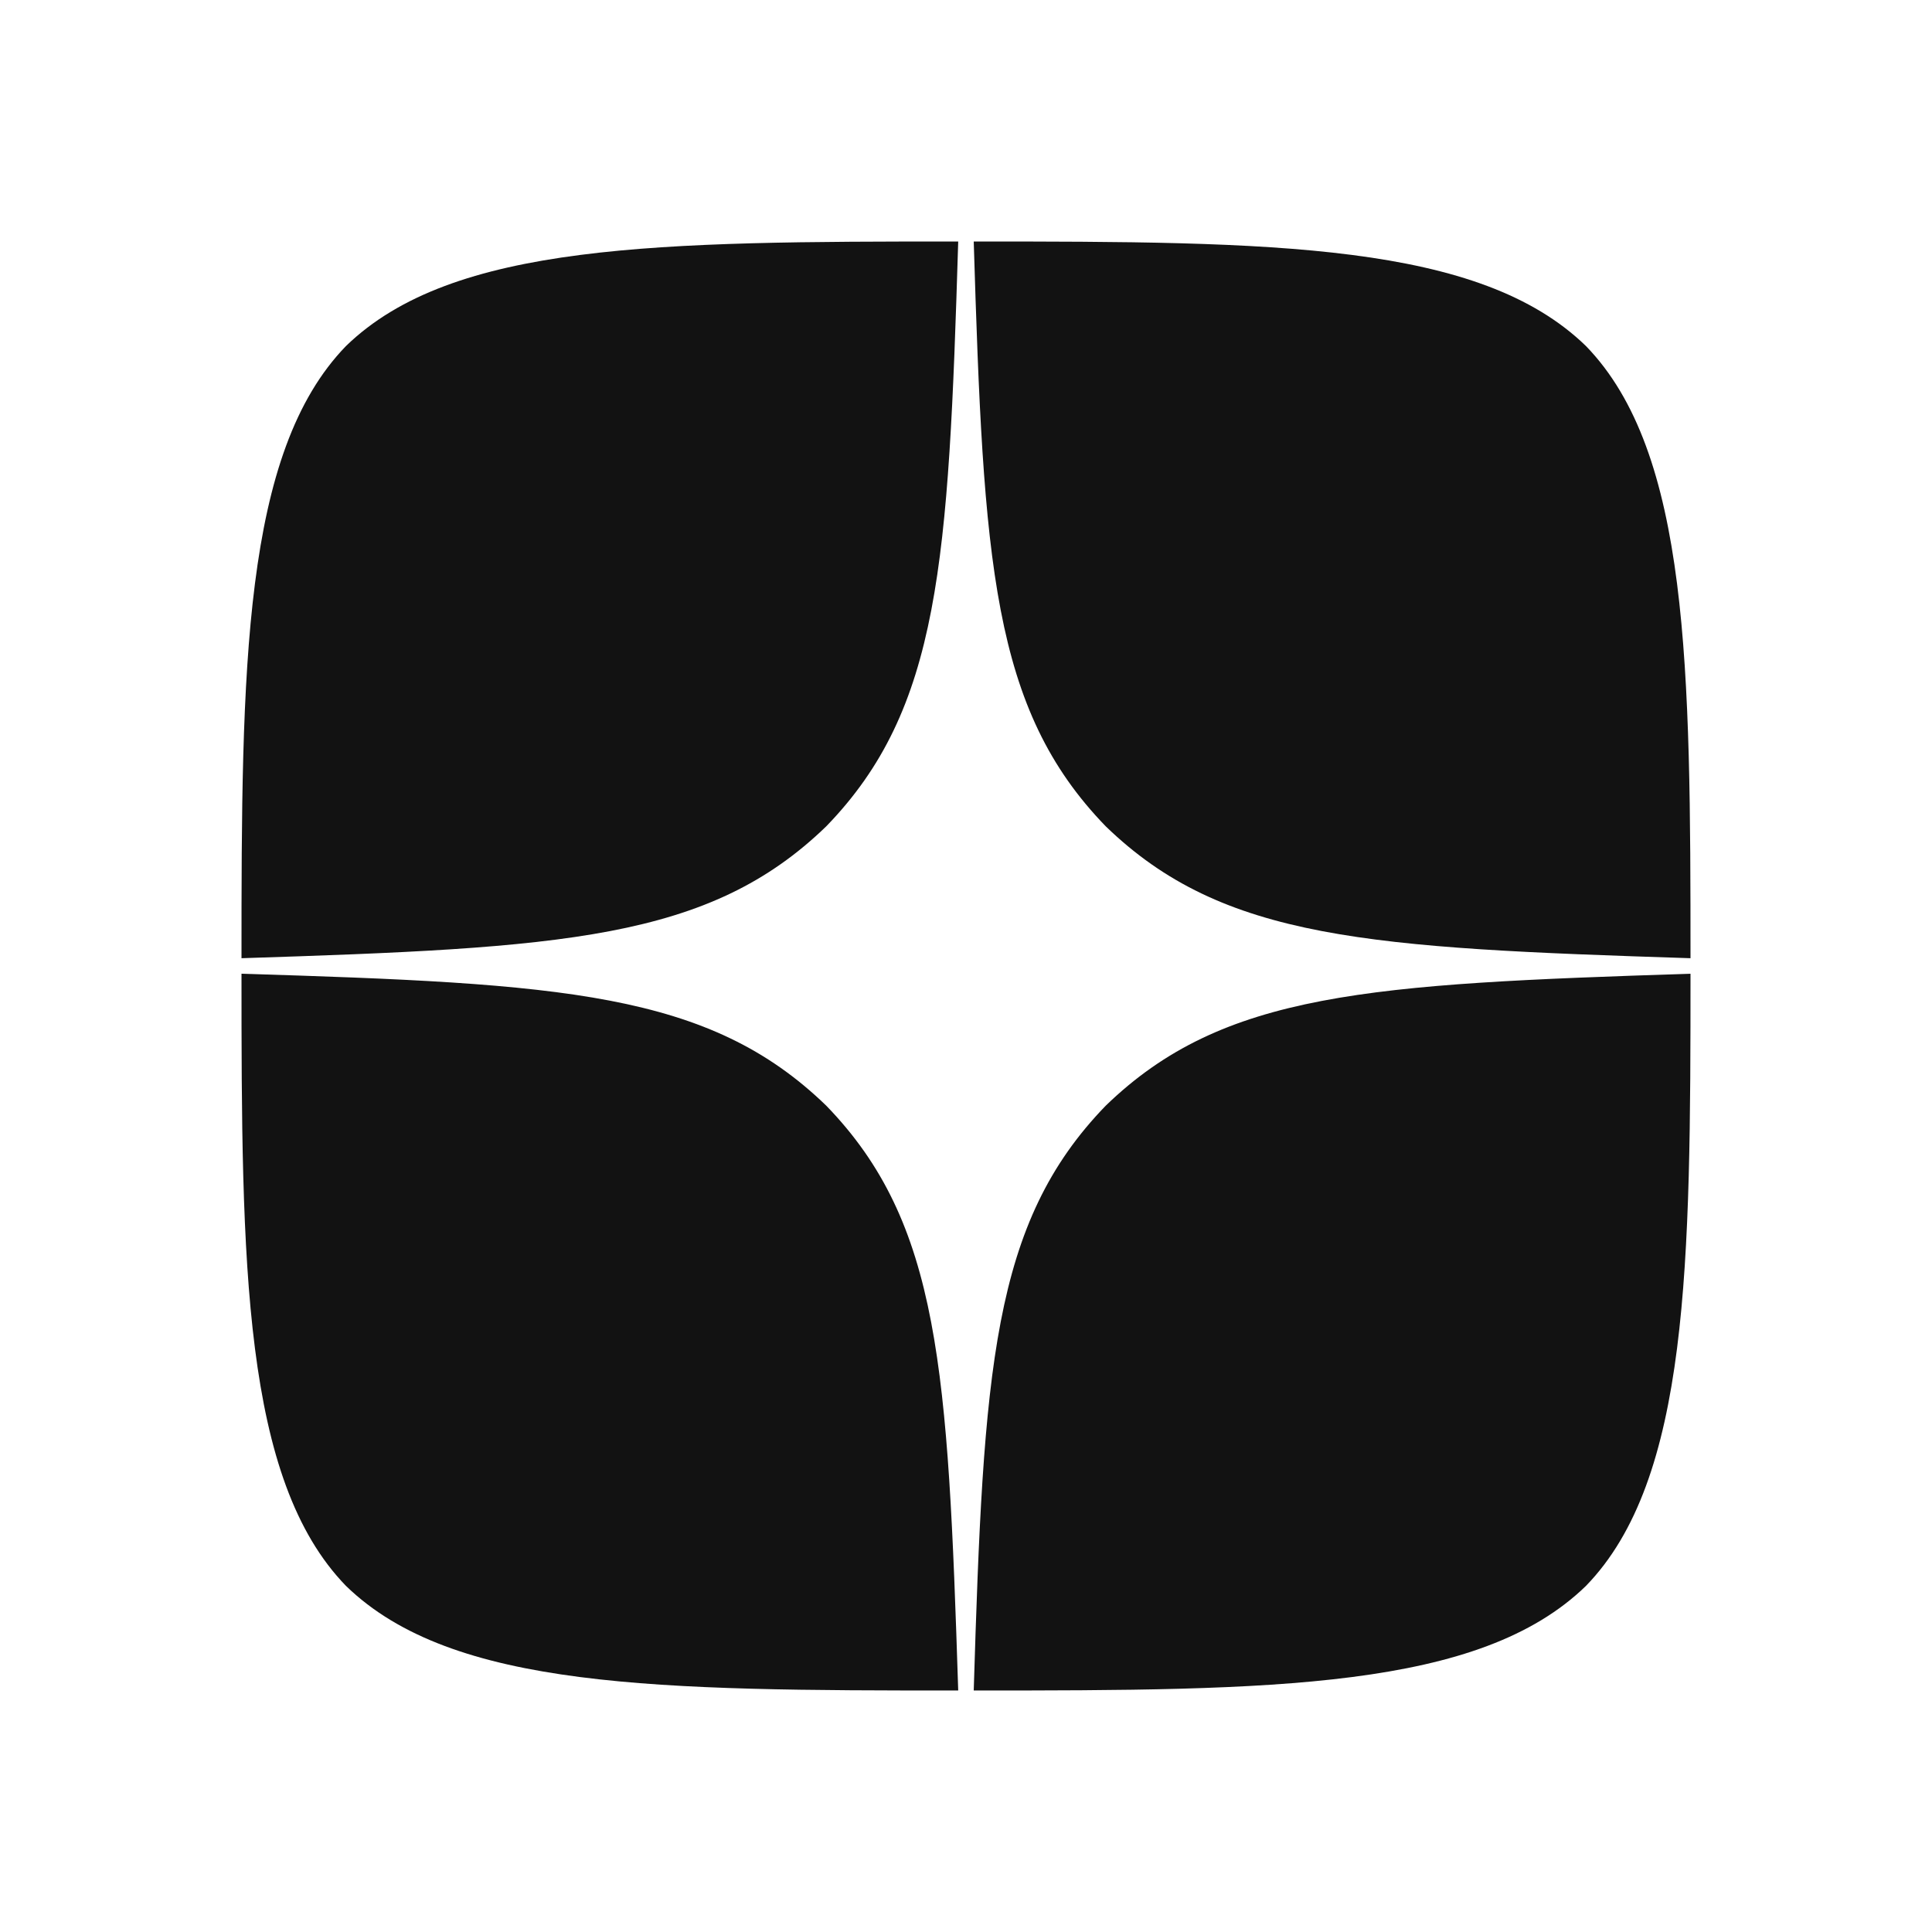
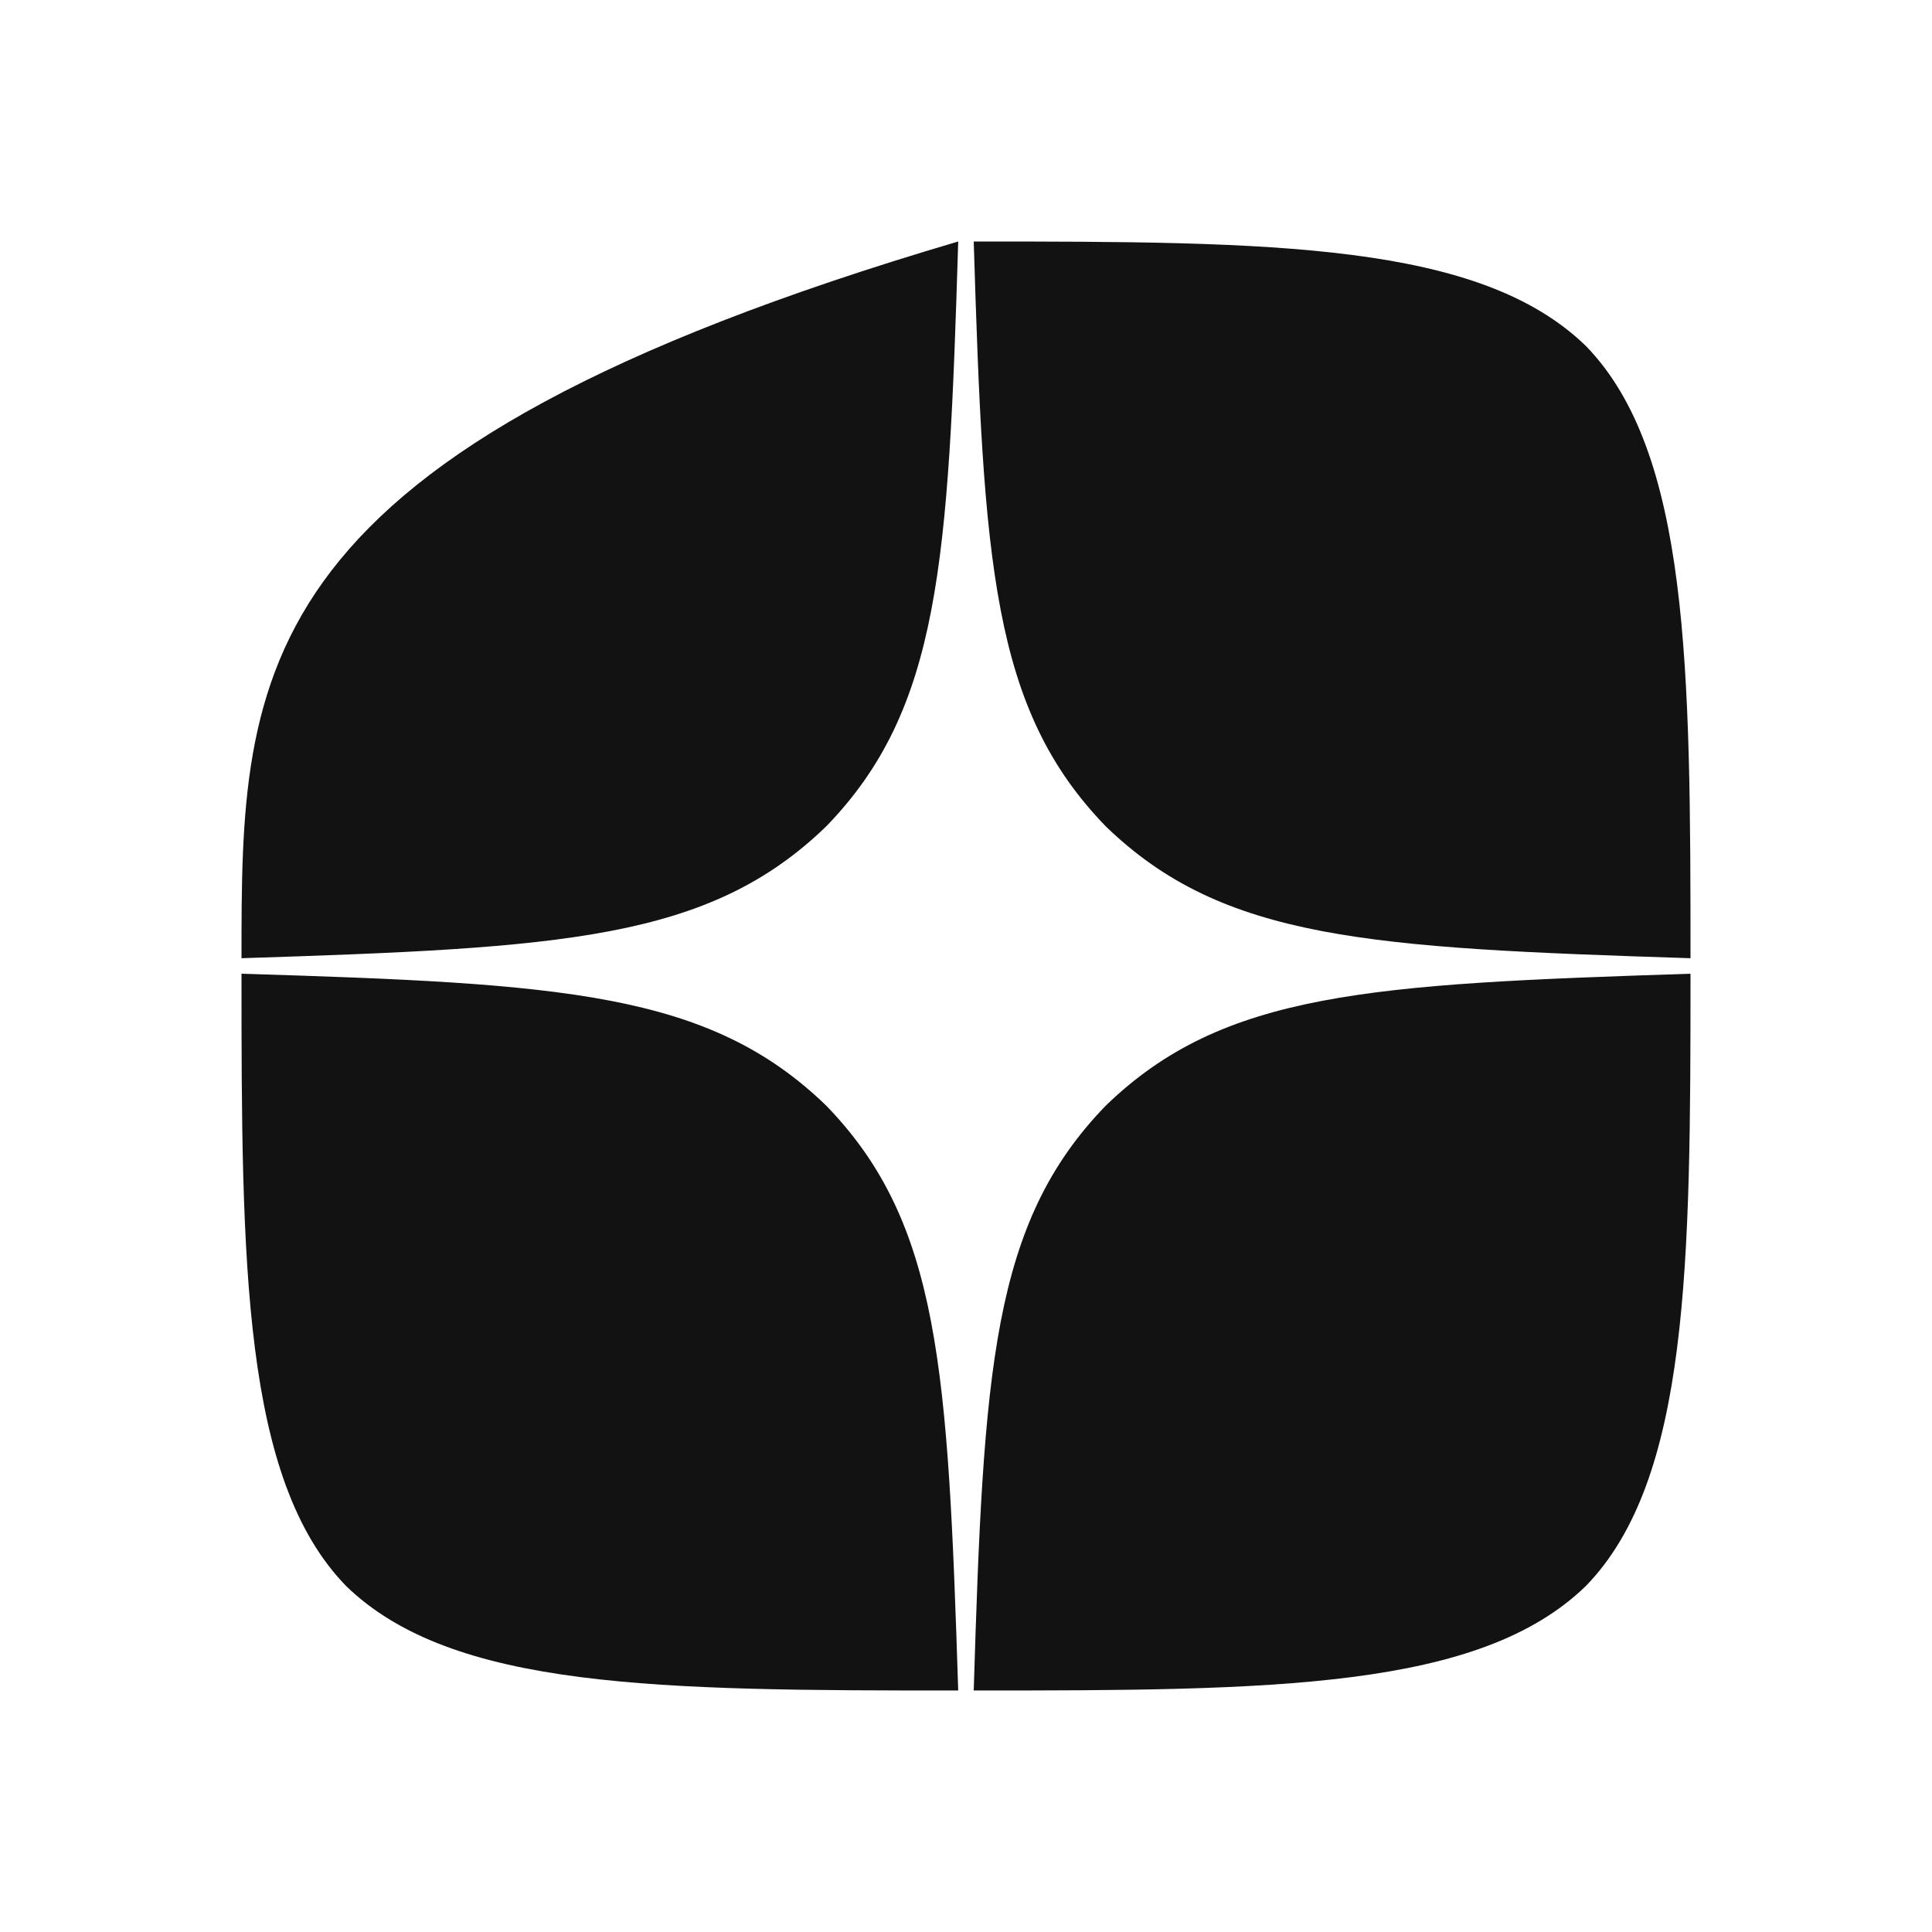
<svg xmlns="http://www.w3.org/2000/svg" width="32" height="32" viewBox="0 0 32 32" fill="none">
-   <path d="M18.314 18.314C16.428 20.26 16.291 22.686 16.128 28C21.083 28 24.503 27.983 26.268 26.268C27.983 24.503 28 20.92 28 16.128C22.686 16.3 20.26 16.428 18.314 18.314ZM4 16.128C4 20.92 4.017 24.503 5.731 26.268C7.497 27.983 10.917 28 15.871 28C15.7 22.686 15.572 20.26 13.686 18.314C11.74 16.428 9.314 16.291 4 16.128ZM15.871 4C10.926 4 7.497 4.017 5.731 5.731C4.017 7.497 4 11.08 4 15.871C9.314 15.7 11.74 15.572 13.686 13.686C15.572 11.74 15.709 9.314 15.871 4ZM18.314 13.686C16.428 11.74 16.291 9.314 16.128 4C21.083 4 24.503 4.017 26.268 5.731C27.983 7.497 28 11.08 28 15.871C22.686 15.7 20.26 15.572 18.314 13.686Z" fill="#121212" />
+   <path d="M18.314 18.314C16.428 20.26 16.291 22.686 16.128 28C21.083 28 24.503 27.983 26.268 26.268C27.983 24.503 28 20.92 28 16.128C22.686 16.3 20.26 16.428 18.314 18.314ZM4 16.128C4 20.92 4.017 24.503 5.731 26.268C7.497 27.983 10.917 28 15.871 28C15.7 22.686 15.572 20.26 13.686 18.314C11.74 16.428 9.314 16.291 4 16.128ZM15.871 4C4.017 7.497 4 11.08 4 15.871C9.314 15.7 11.74 15.572 13.686 13.686C15.572 11.74 15.709 9.314 15.871 4ZM18.314 13.686C16.428 11.74 16.291 9.314 16.128 4C21.083 4 24.503 4.017 26.268 5.731C27.983 7.497 28 11.08 28 15.871C22.686 15.7 20.26 15.572 18.314 13.686Z" fill="#121212" />
</svg>